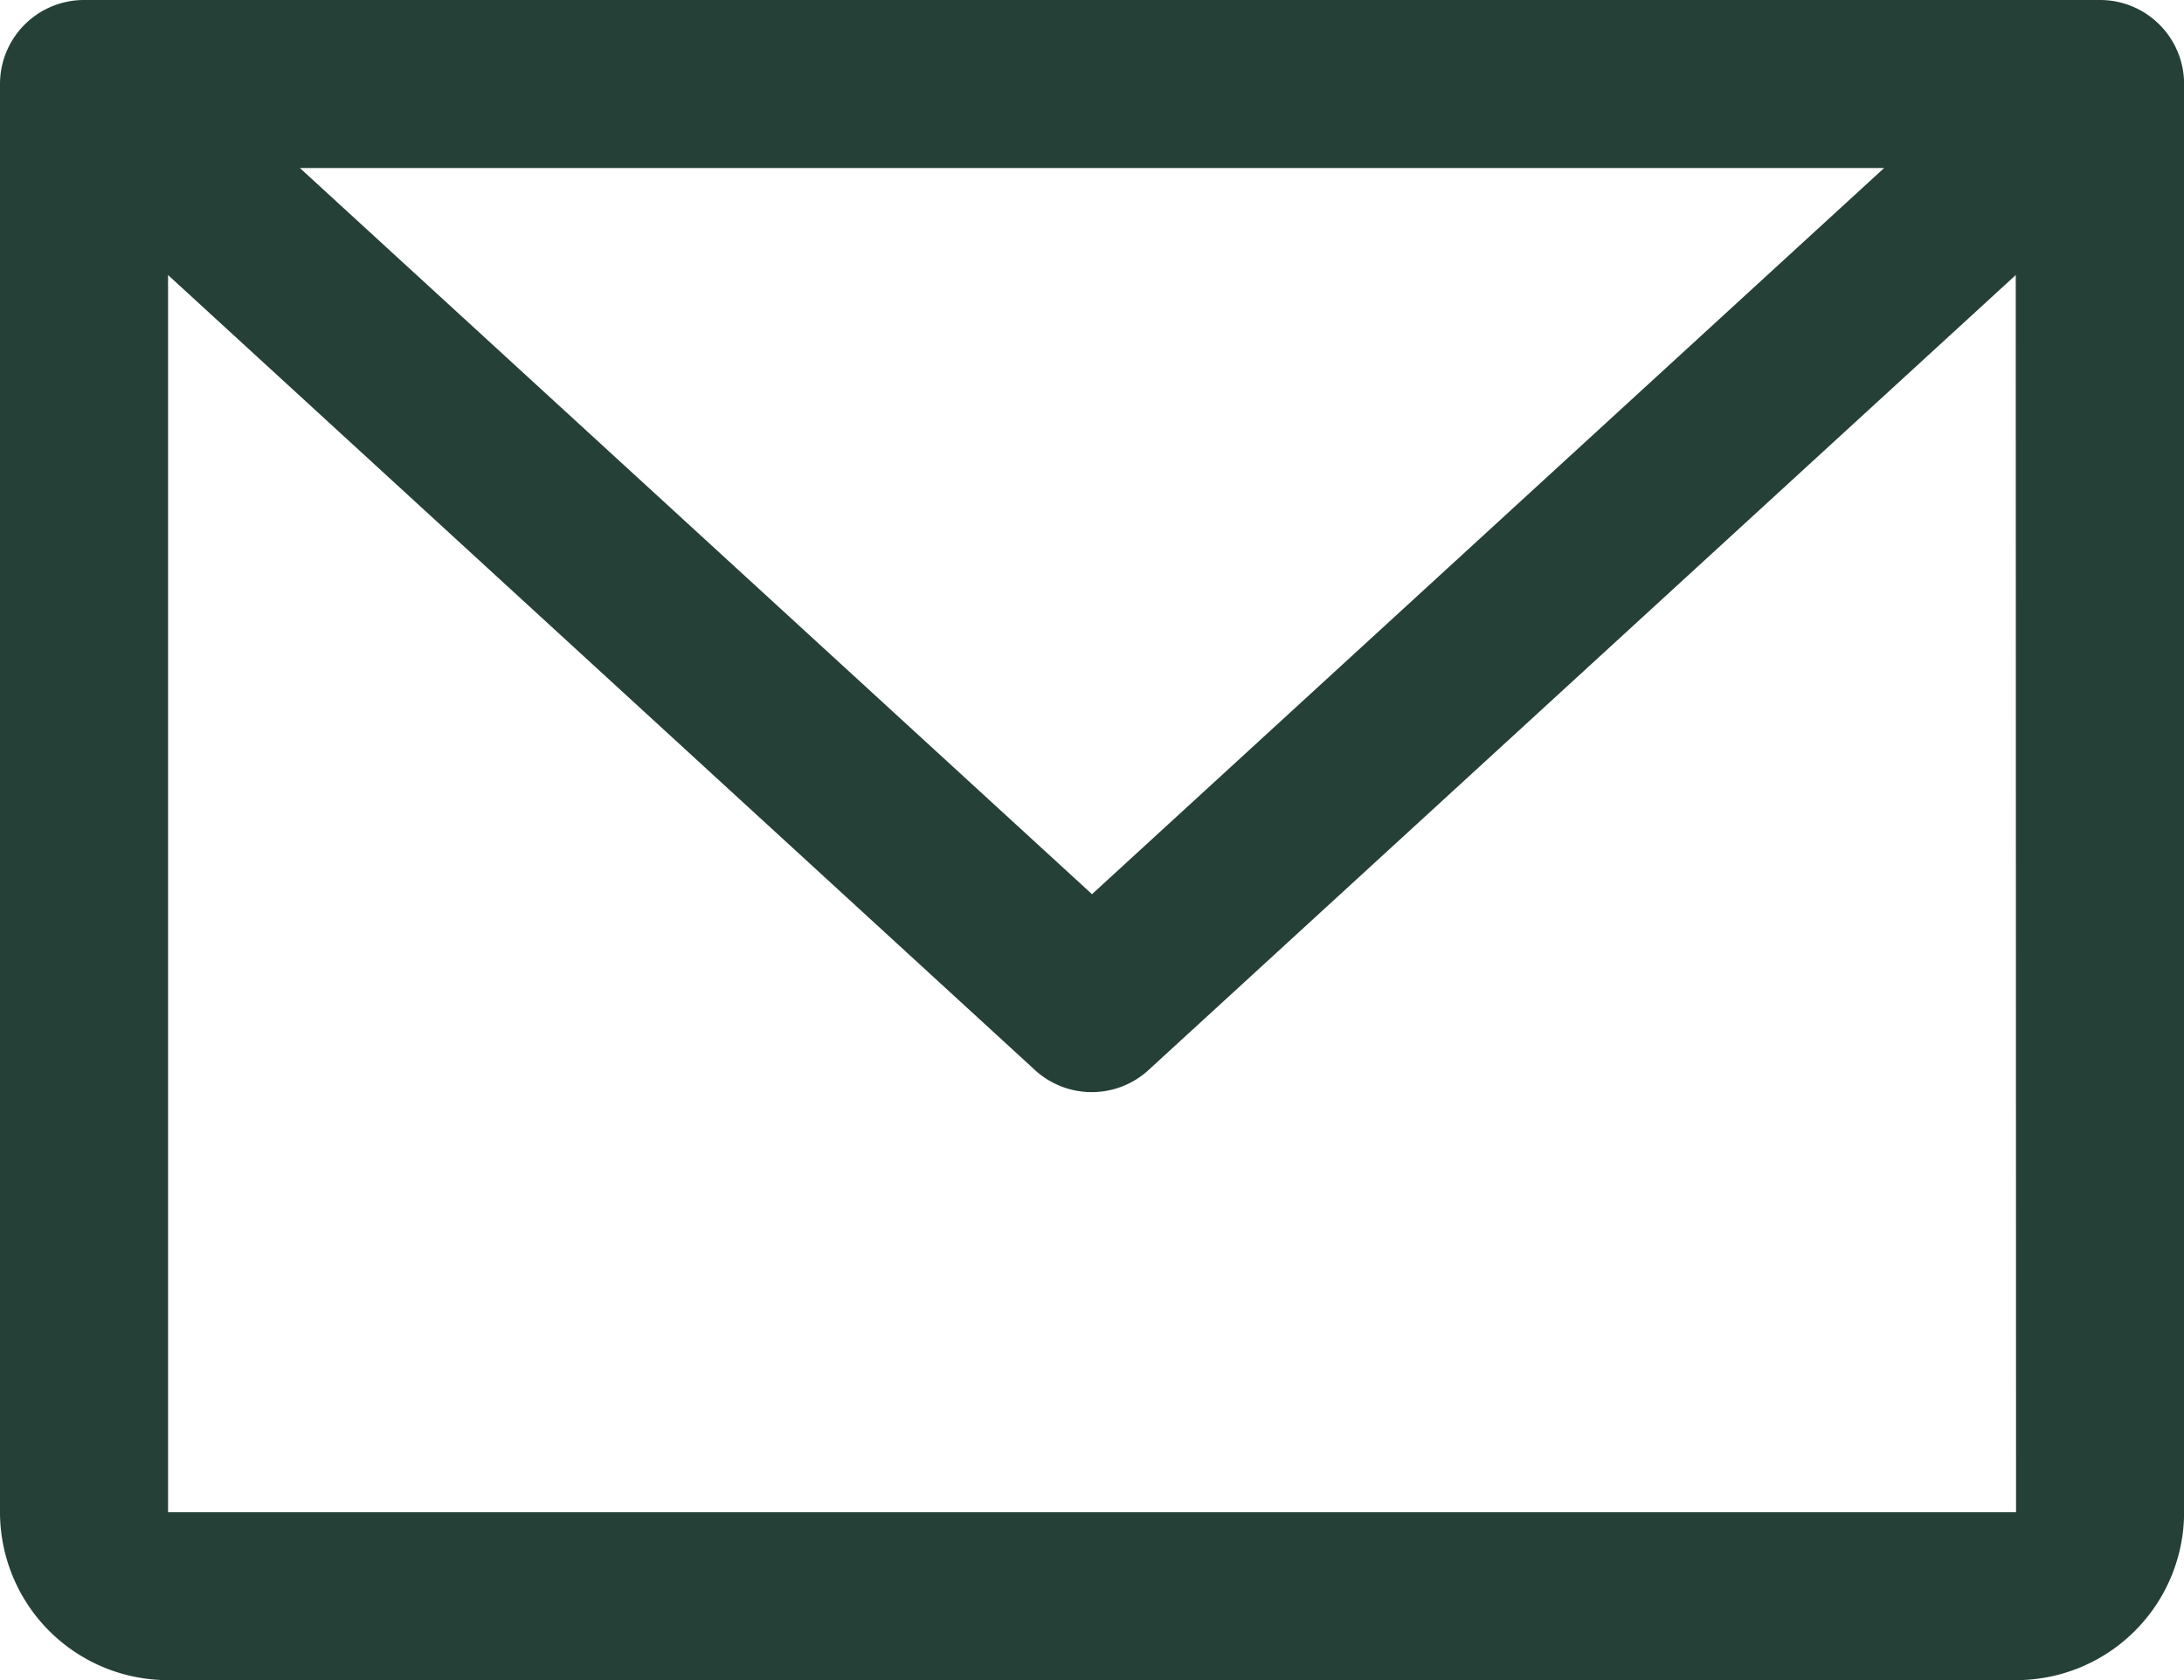
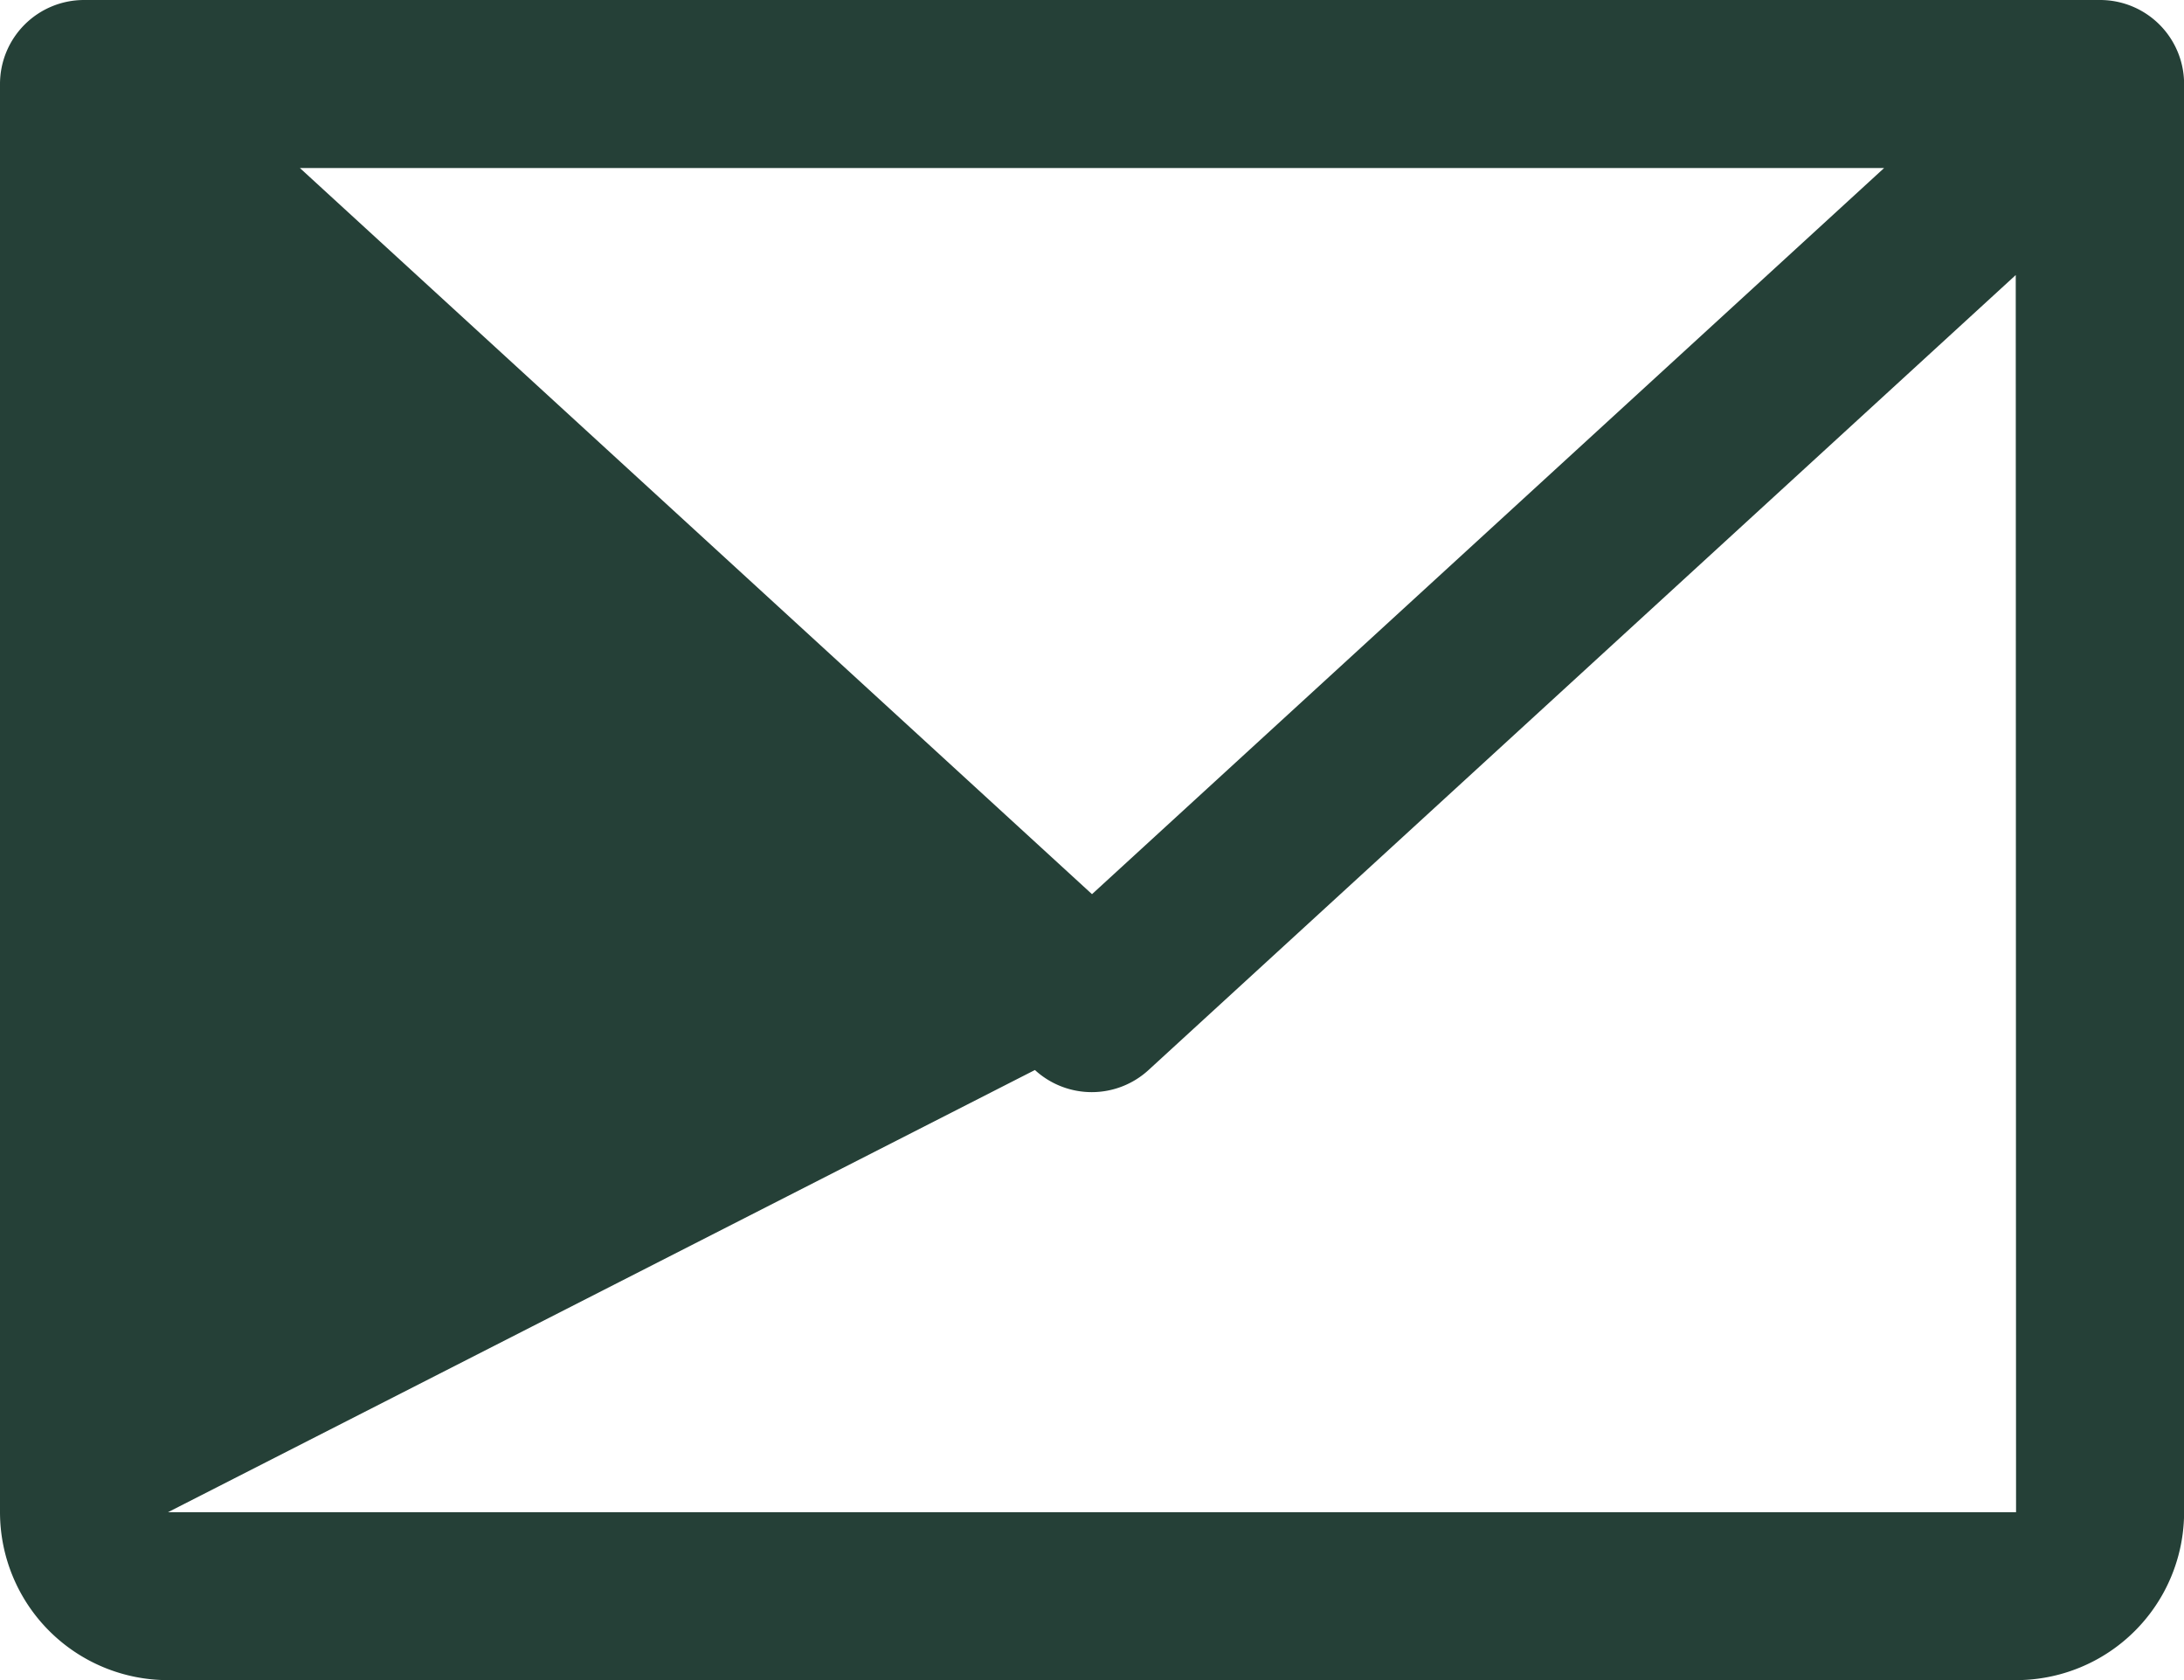
<svg xmlns="http://www.w3.org/2000/svg" width="21.314" height="16.396" viewBox="0 0 21.314 16.396">
-   <path data-id="envelope-simple" d="M44.495,48H24.82a.82.82,0,0,0-.82.82V62.756a1.64,1.64,0,0,0,1.64,1.64H43.675a1.64,1.64,0,0,0,1.64-1.64V48.82A.82.82,0,0,0,44.495,48Zm-2.108,1.64-7.73,7.086-7.73-7.086Zm1.288,13.117H25.64V50.684L34.1,58.442a.82.82,0,0,0,1.109,0l8.463-7.758Z" transform="translate(-24 -48)" fill="#254037" />
+   <path data-id="envelope-simple" d="M44.495,48H24.82a.82.82,0,0,0-.82.82V62.756a1.64,1.64,0,0,0,1.64,1.64H43.675a1.64,1.64,0,0,0,1.64-1.64V48.82A.82.82,0,0,0,44.495,48Zm-2.108,1.64-7.73,7.086-7.73-7.086Zm1.288,13.117H25.64L34.1,58.442a.82.82,0,0,0,1.109,0l8.463-7.758Z" transform="translate(-24 -48)" fill="#254037" />
</svg>